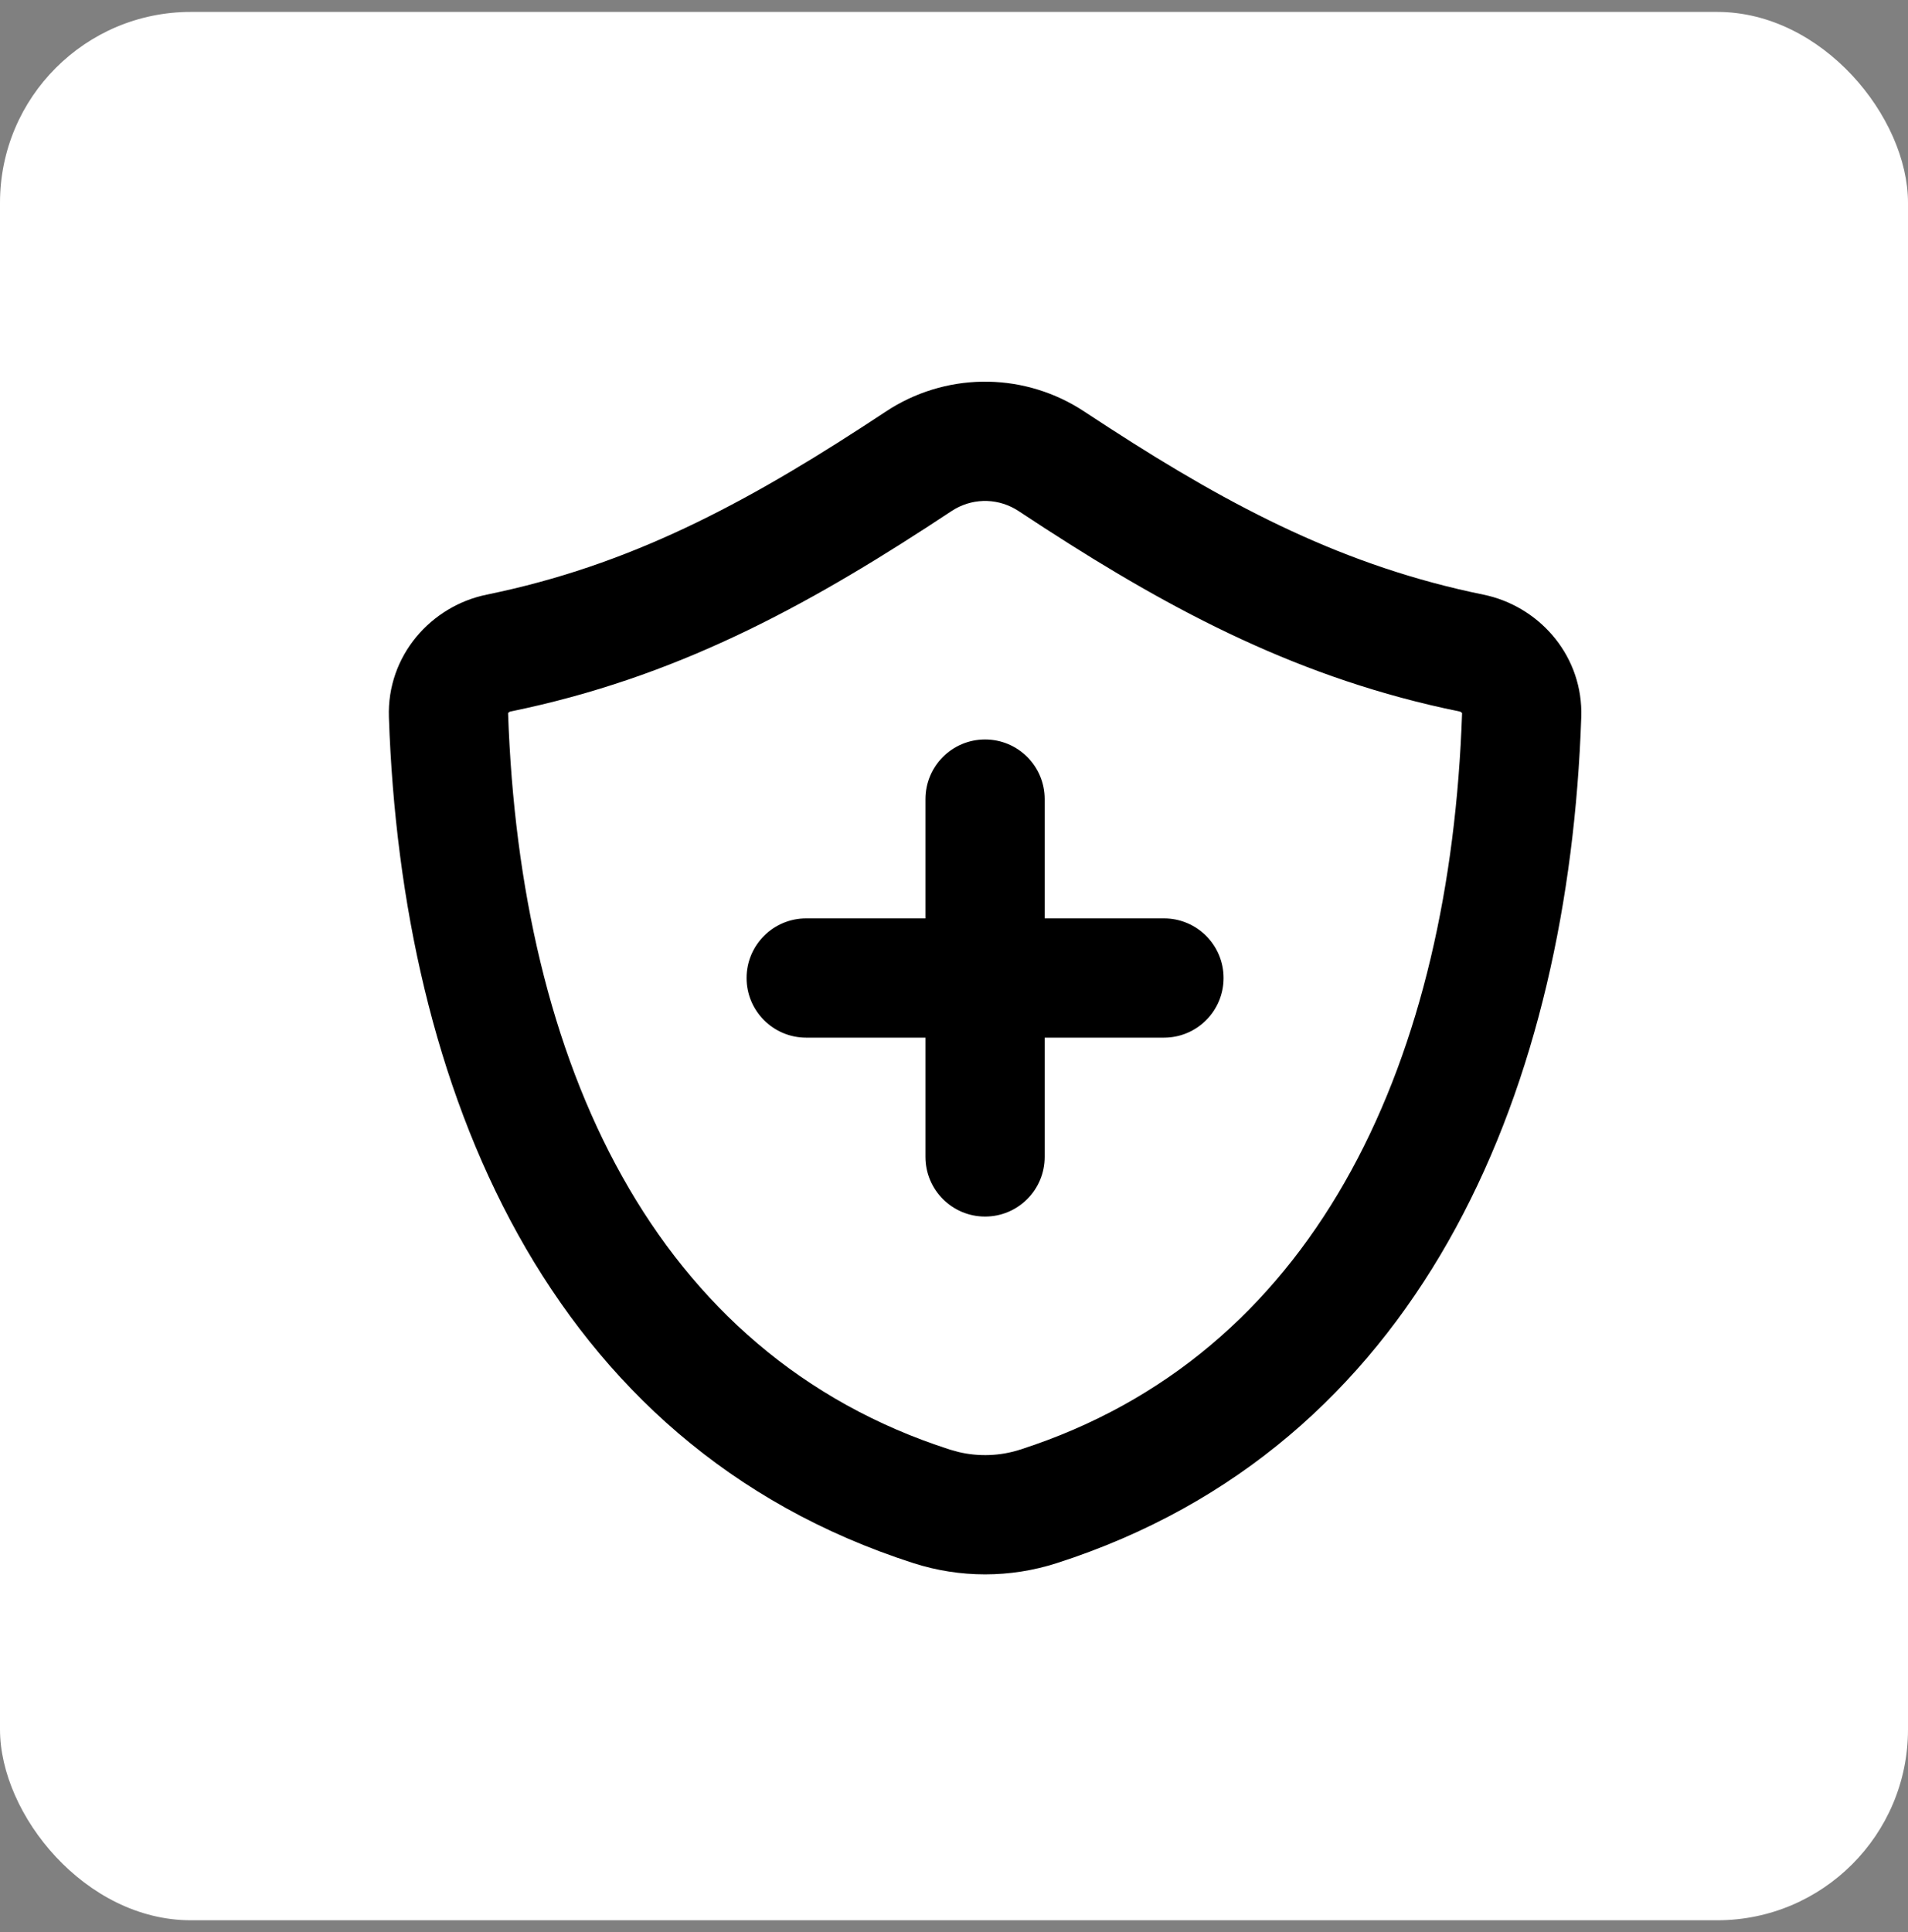
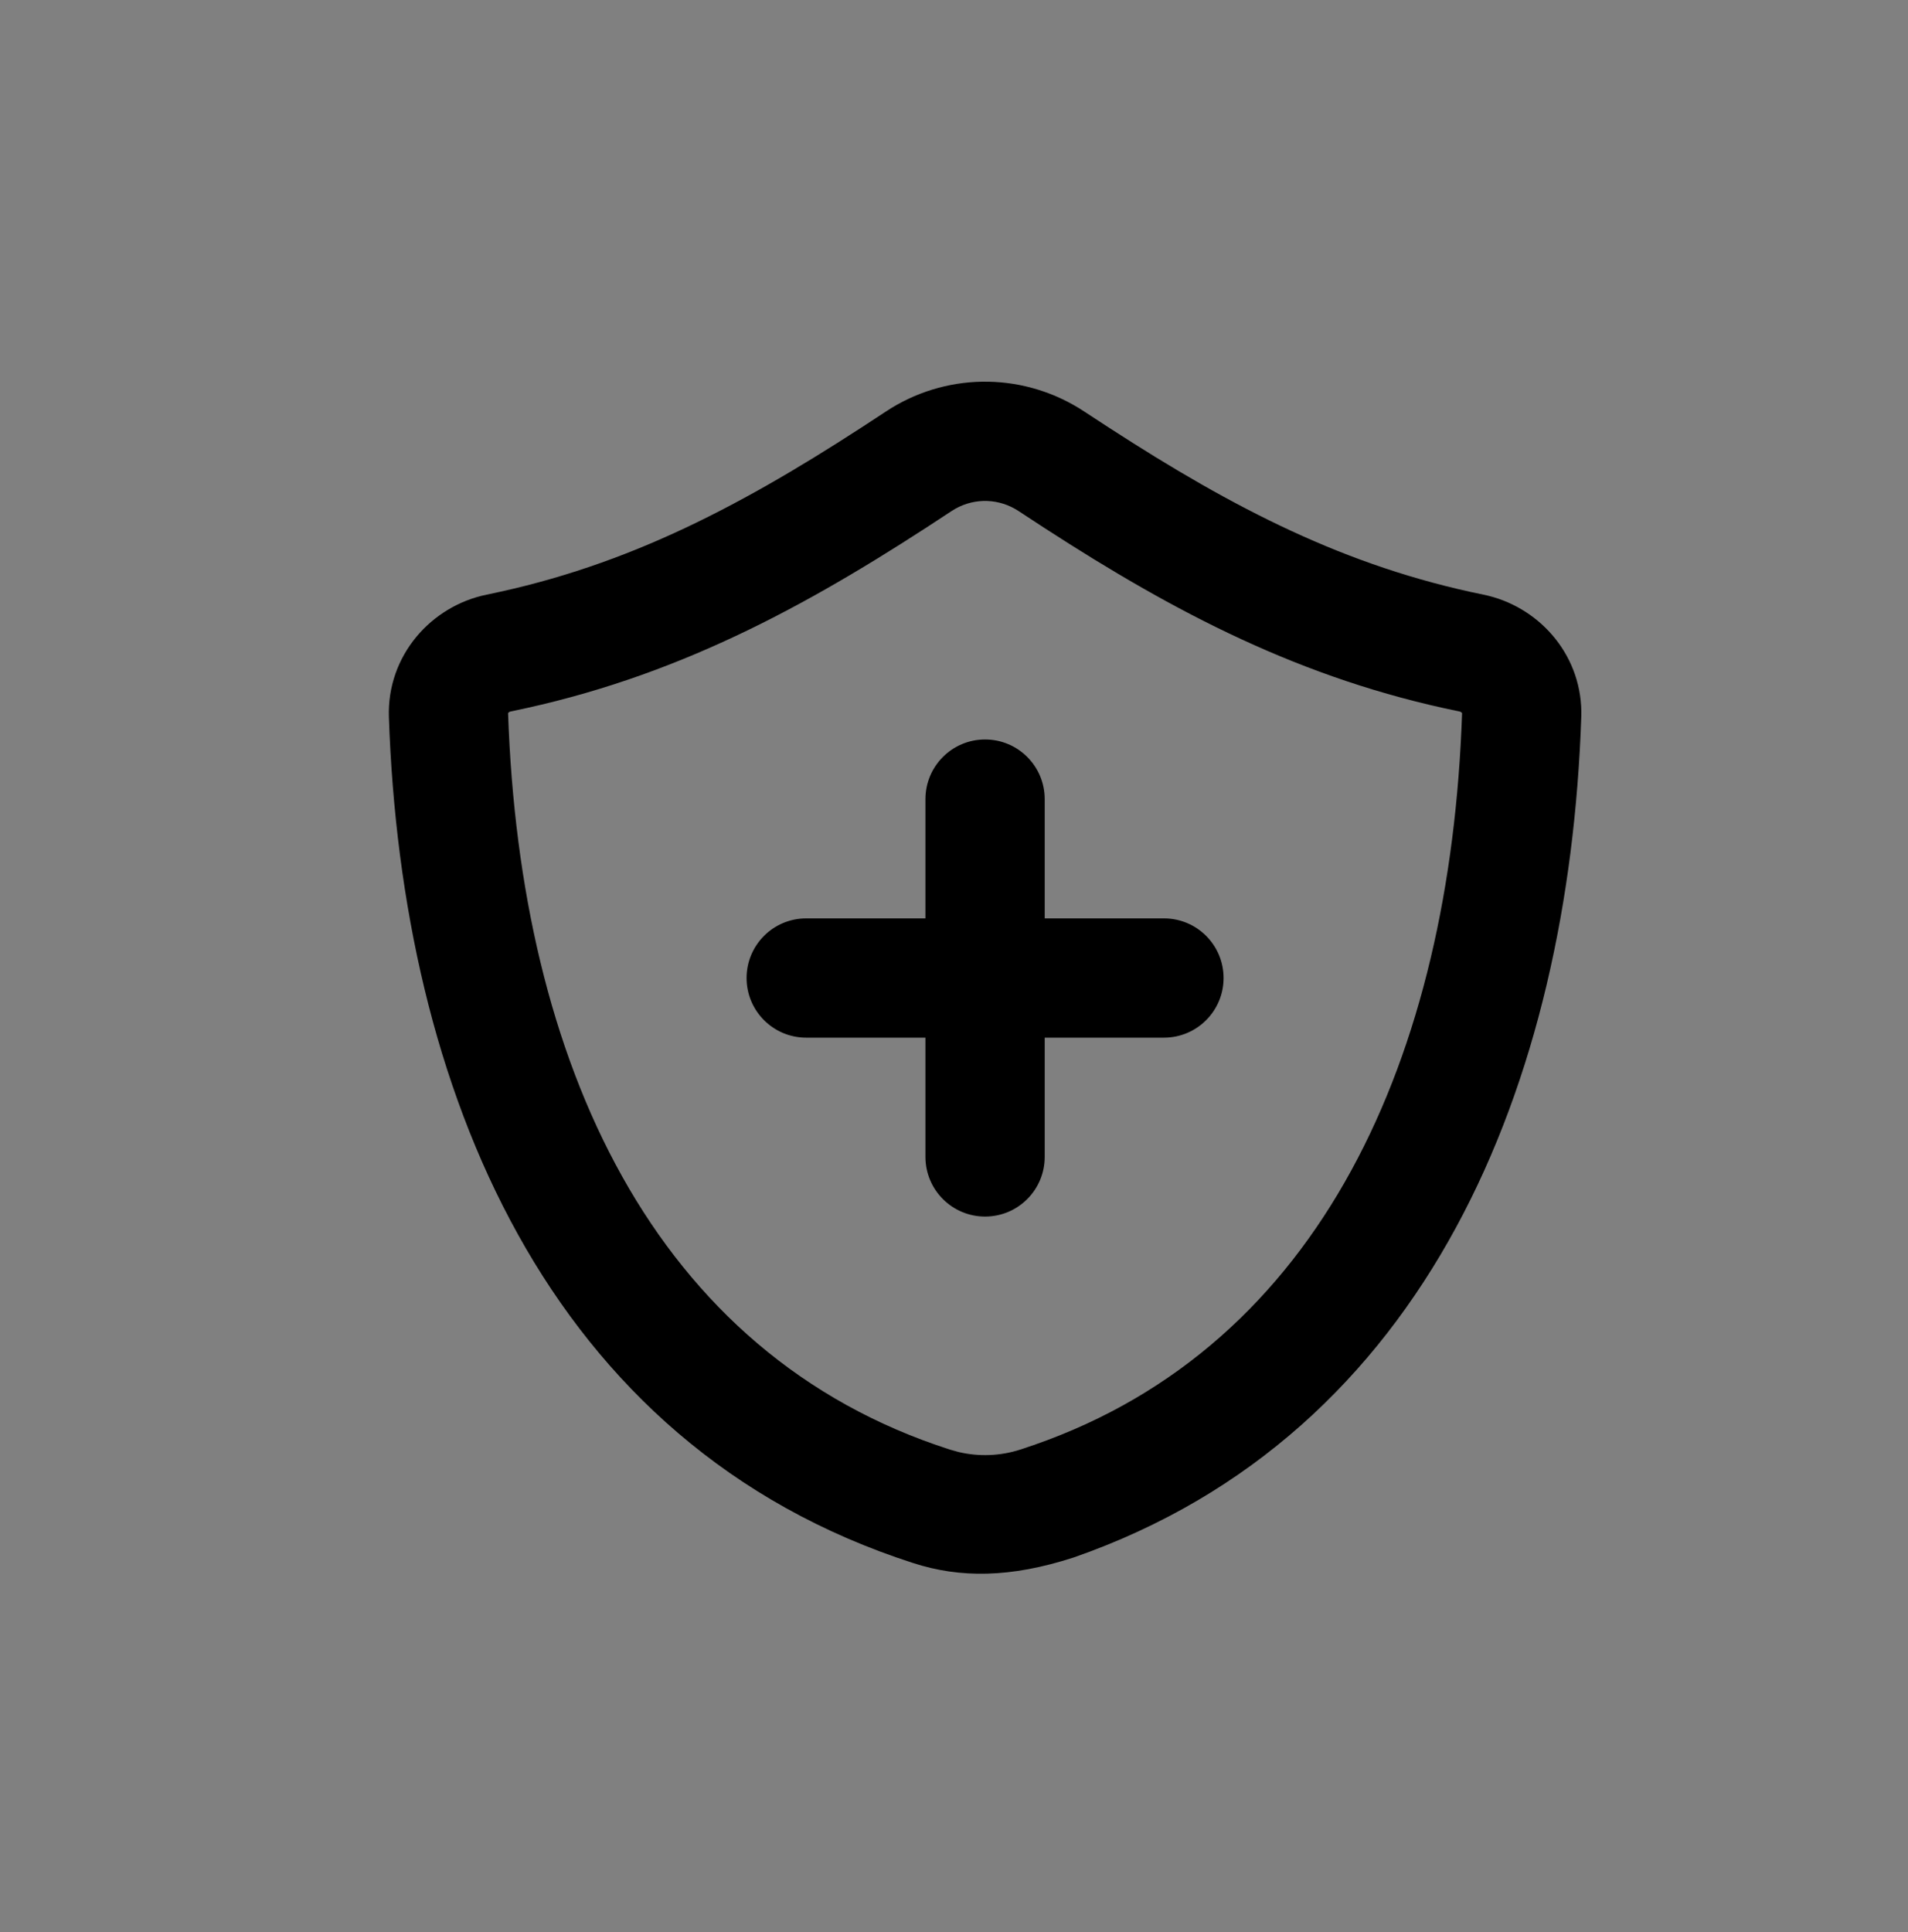
<svg xmlns="http://www.w3.org/2000/svg" width="80" height="81" viewBox="0 0 80 81" fill="none">
  <rect x="0" y="0" width="80" height="81" fill="#808080" stroke="none" />
-   <rect y="0.5" width="80" height="80" rx="8" fill="white" />
-   <path d="M37.372 17.106C39.872 15.582 43.016 15.633 45.473 17.259L46.523 17.945C51.734 21.319 56.429 23.752 62.196 24.928C64.454 25.388 66.272 27.354 66.303 29.828L66.3 30.069C65.779 45.328 59.91 60.108 45.019 65.291L44.303 65.53C42.354 66.156 40.252 66.156 38.303 65.53C22.884 60.577 16.835 45.571 16.306 30.069C16.217 27.482 18.079 25.402 20.409 24.928L20.983 24.805C26.87 23.505 31.67 20.873 37.133 17.259L37.372 17.106ZM42.714 21.428C41.904 20.893 40.891 20.859 40.056 21.328L39.892 21.428C34.242 25.167 28.841 28.188 22.067 29.686L21.407 29.827C21.366 29.835 21.332 29.858 21.313 29.882L21.303 29.896V29.898C21.803 44.528 27.387 56.773 39.832 60.77L40.194 60.871C41.044 61.072 41.938 61.039 42.773 60.77L43.352 60.576C55.391 56.388 60.811 44.299 61.303 29.898V29.896L61.293 29.882C61.274 29.858 61.239 29.835 61.198 29.827C54.556 28.473 49.248 25.667 43.805 22.142L42.714 21.428ZM38.803 48.5V43.5H33.803C32.422 43.5 31.303 42.38 31.303 41C31.303 39.619 32.422 38.5 33.803 38.5H38.803V33.5C38.803 32.119 39.922 31 41.303 31C42.684 31 43.803 32.119 43.803 33.5V38.5H48.803C50.184 38.5 51.303 39.619 51.303 41C51.303 42.38 50.184 43.5 48.803 43.5H43.803V48.5C43.803 49.88 42.684 51 41.303 51C39.922 51 38.803 49.88 38.803 48.5Z" fill="black" />
+   <path d="M37.372 17.106C39.872 15.582 43.016 15.633 45.473 17.259L46.523 17.945C51.734 21.319 56.429 23.752 62.196 24.928C64.454 25.388 66.272 27.354 66.303 29.828L66.3 30.069C65.779 45.328 59.91 60.108 45.019 65.291C42.354 66.156 40.252 66.156 38.303 65.53C22.884 60.577 16.835 45.571 16.306 30.069C16.217 27.482 18.079 25.402 20.409 24.928L20.983 24.805C26.87 23.505 31.67 20.873 37.133 17.259L37.372 17.106ZM42.714 21.428C41.904 20.893 40.891 20.859 40.056 21.328L39.892 21.428C34.242 25.167 28.841 28.188 22.067 29.686L21.407 29.827C21.366 29.835 21.332 29.858 21.313 29.882L21.303 29.896V29.898C21.803 44.528 27.387 56.773 39.832 60.77L40.194 60.871C41.044 61.072 41.938 61.039 42.773 60.77L43.352 60.576C55.391 56.388 60.811 44.299 61.303 29.898V29.896L61.293 29.882C61.274 29.858 61.239 29.835 61.198 29.827C54.556 28.473 49.248 25.667 43.805 22.142L42.714 21.428ZM38.803 48.5V43.5H33.803C32.422 43.5 31.303 42.38 31.303 41C31.303 39.619 32.422 38.5 33.803 38.5H38.803V33.5C38.803 32.119 39.922 31 41.303 31C42.684 31 43.803 32.119 43.803 33.5V38.5H48.803C50.184 38.5 51.303 39.619 51.303 41C51.303 42.38 50.184 43.5 48.803 43.5H43.803V48.5C43.803 49.88 42.684 51 41.303 51C39.922 51 38.803 49.88 38.803 48.5Z" fill="black" />
</svg>